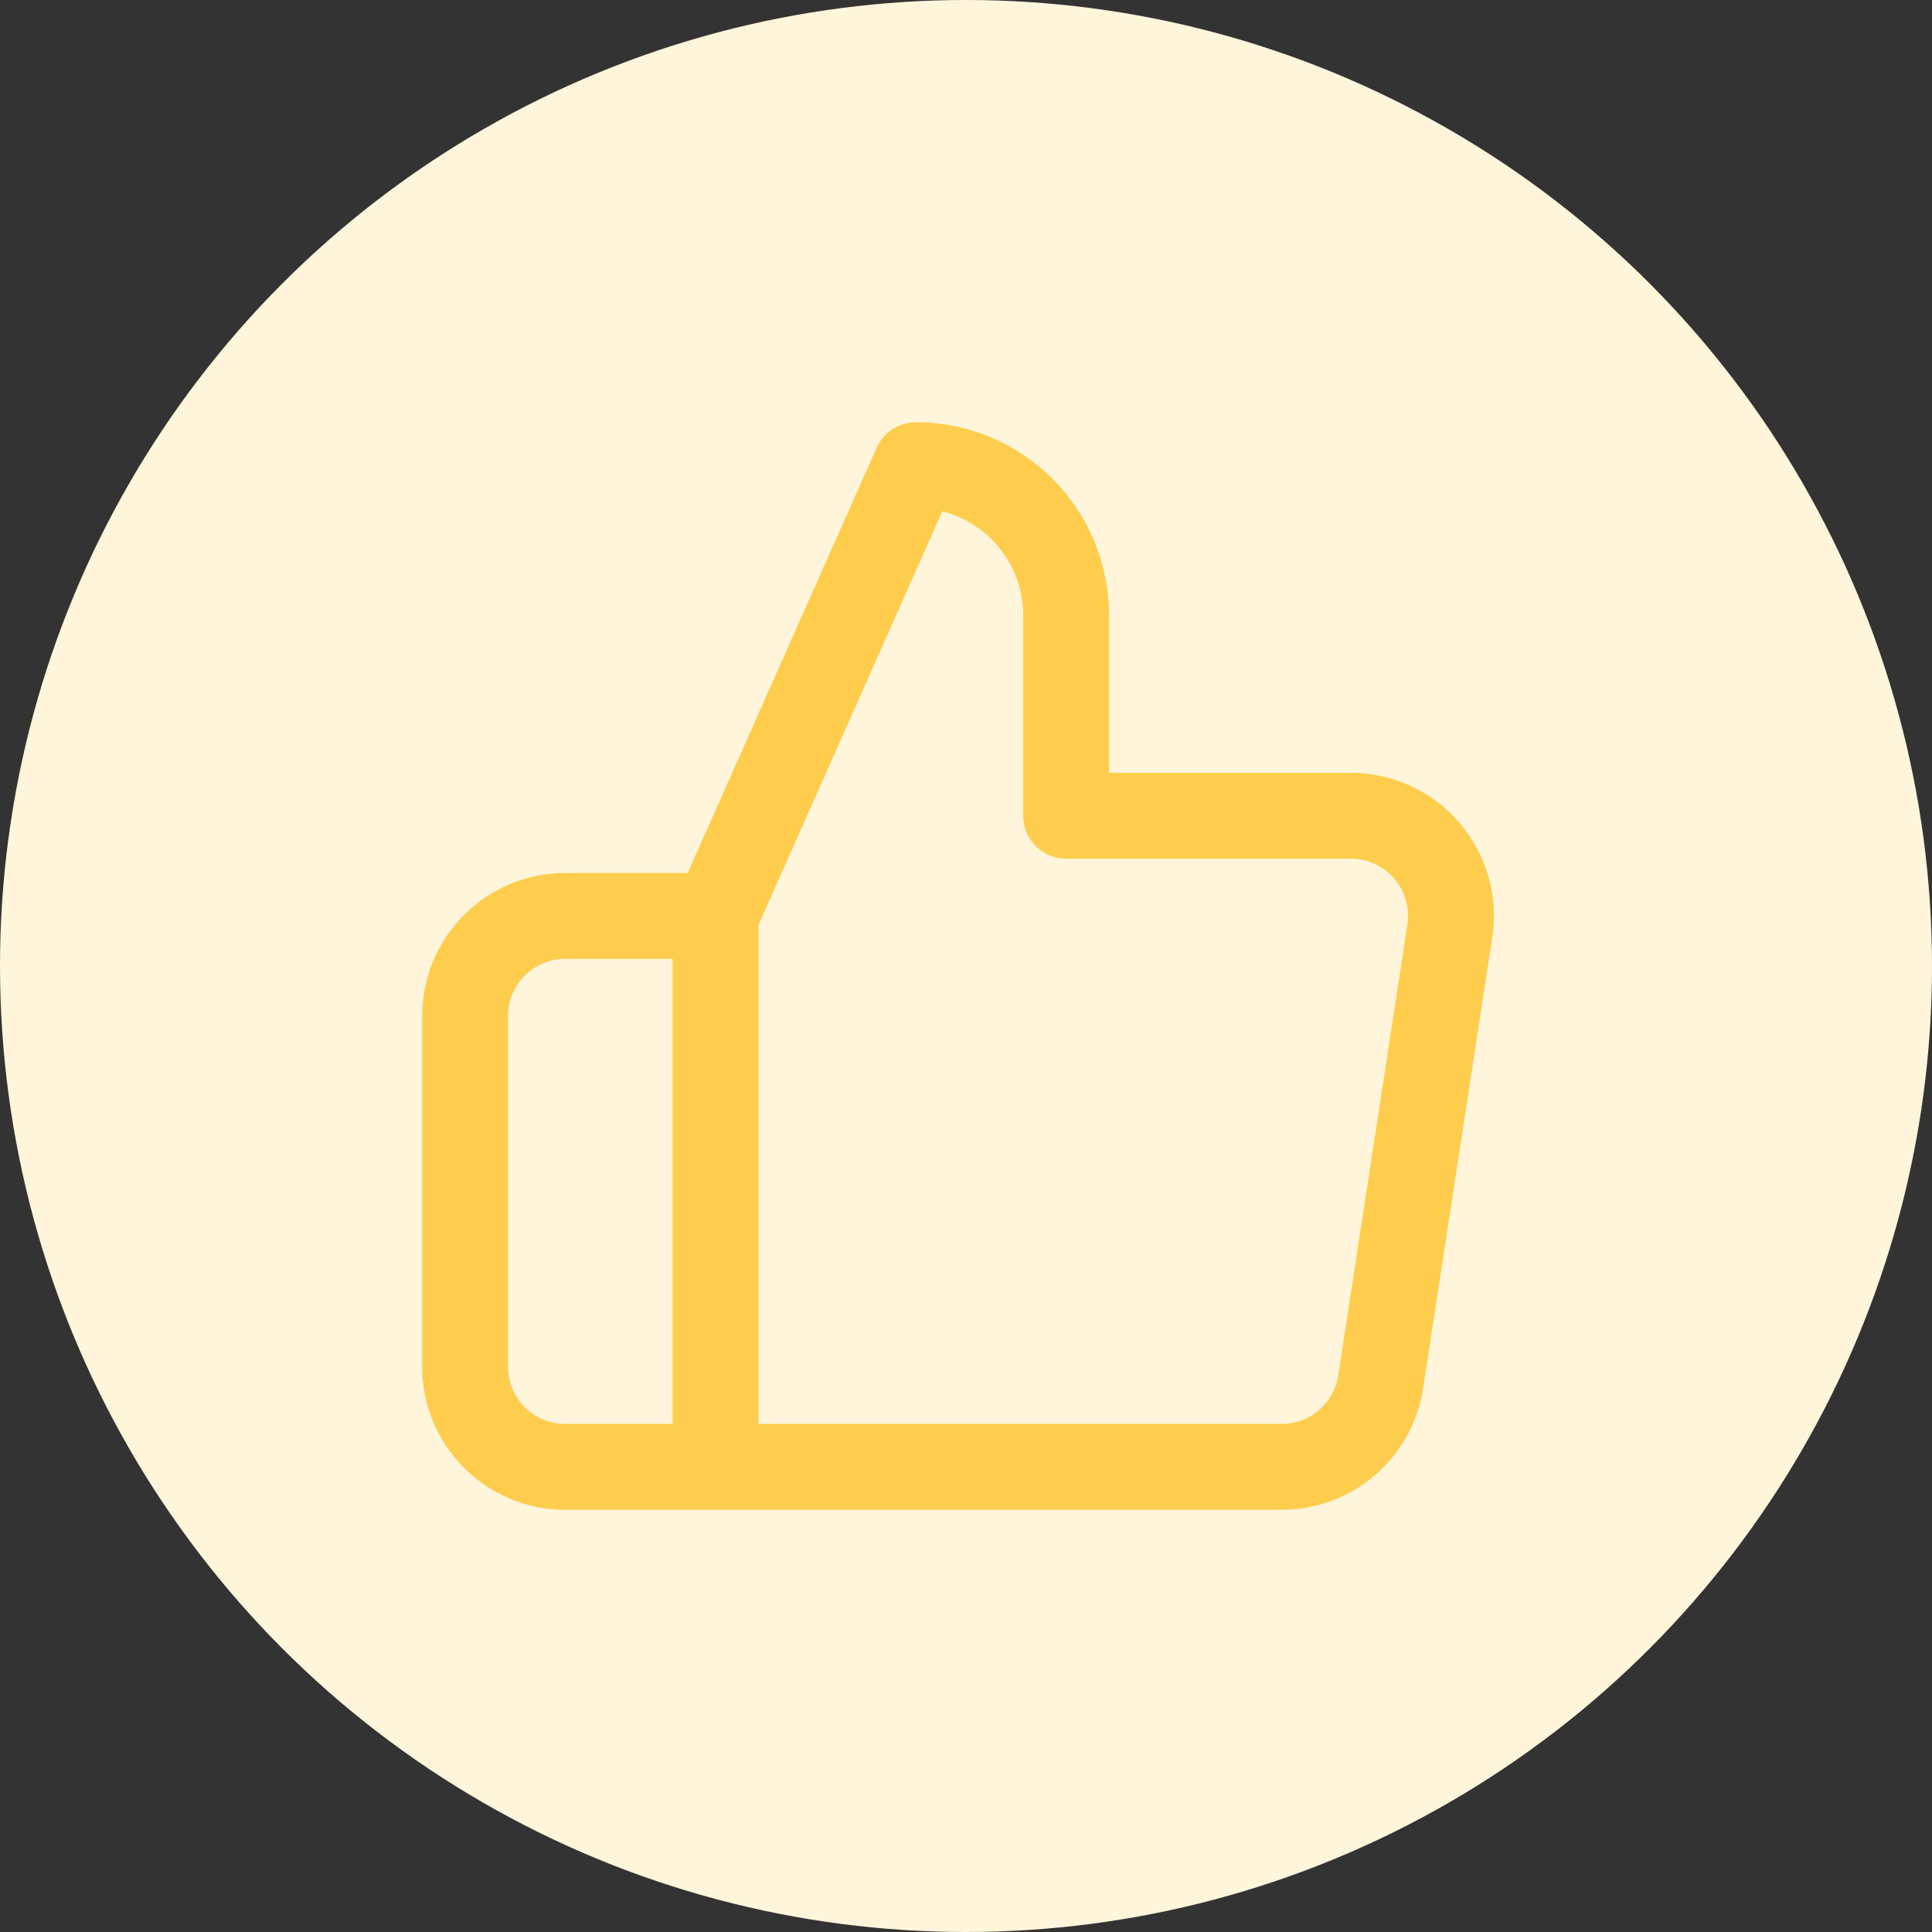
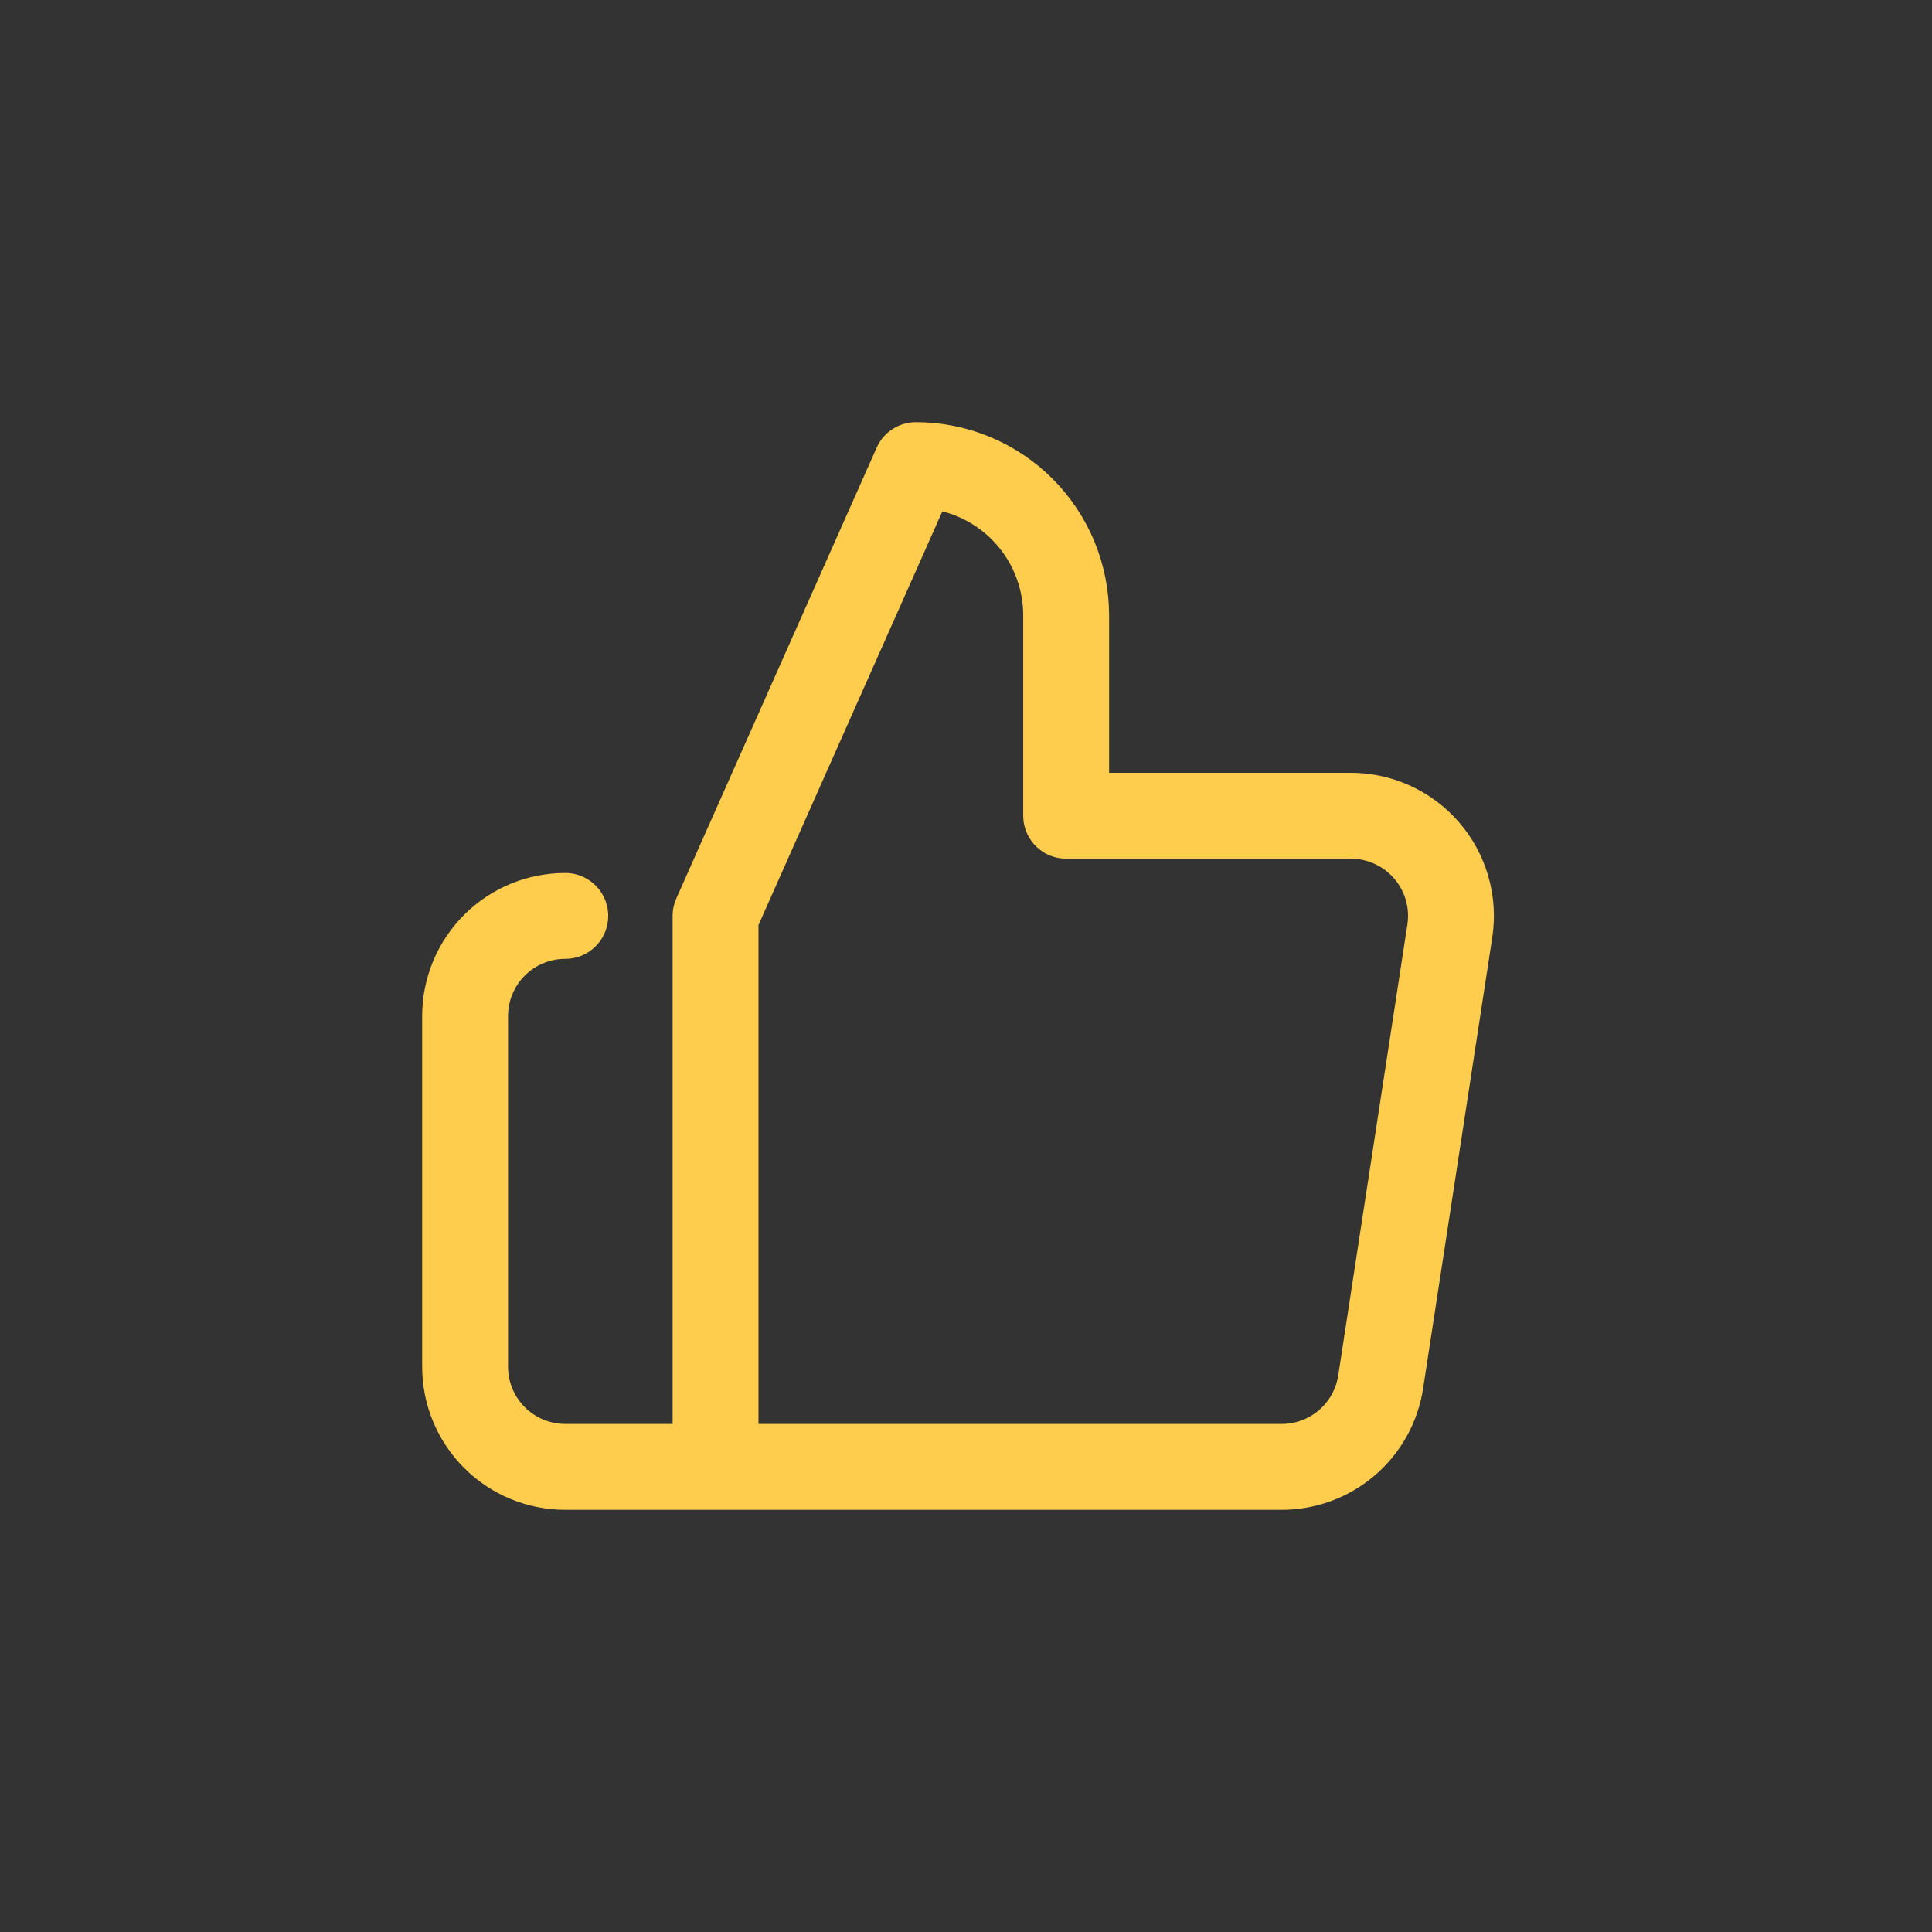
<svg xmlns="http://www.w3.org/2000/svg" width="90" height="90" viewBox="0 0 90 90" fill="none">
  <rect x="0" y="0" width="90" height="90" fill="#333333" stroke="none" />
-   <circle cx="45" cy="45" r="45" fill="#FFF5DB" />
-   <path d="M33.333 68.333H26.333C25.095 68.333 23.908 67.842 23.033 66.966C22.158 66.091 21.666 64.904 21.666 63.667V47.333C21.666 46.096 22.158 44.909 23.033 44.033C23.908 43.158 25.095 42.667 26.333 42.667H33.333M49.666 38V28.667C49.666 26.81 48.928 25.03 47.616 23.717C46.303 22.404 44.523 21.667 42.666 21.667L33.333 42.667V68.333H59.653C60.778 68.346 61.87 67.952 62.728 67.223C63.585 66.494 64.151 65.479 64.319 64.367L67.539 43.367C67.641 42.698 67.596 42.015 67.407 41.365C67.219 40.715 66.891 40.115 66.447 39.604C66.003 39.094 65.454 38.686 64.836 38.409C64.219 38.132 63.549 37.992 62.873 38H49.666Z" stroke="#FFCD4D" stroke-width="4" stroke-linecap="round" stroke-linejoin="round" />
+   <path d="M33.333 68.333H26.333C25.095 68.333 23.908 67.842 23.033 66.966C22.158 66.091 21.666 64.904 21.666 63.667V47.333C21.666 46.096 22.158 44.909 23.033 44.033C23.908 43.158 25.095 42.667 26.333 42.667M49.666 38V28.667C49.666 26.81 48.928 25.03 47.616 23.717C46.303 22.404 44.523 21.667 42.666 21.667L33.333 42.667V68.333H59.653C60.778 68.346 61.87 67.952 62.728 67.223C63.585 66.494 64.151 65.479 64.319 64.367L67.539 43.367C67.641 42.698 67.596 42.015 67.407 41.365C67.219 40.715 66.891 40.115 66.447 39.604C66.003 39.094 65.454 38.686 64.836 38.409C64.219 38.132 63.549 37.992 62.873 38H49.666Z" stroke="#FFCD4D" stroke-width="4" stroke-linecap="round" stroke-linejoin="round" />
</svg>